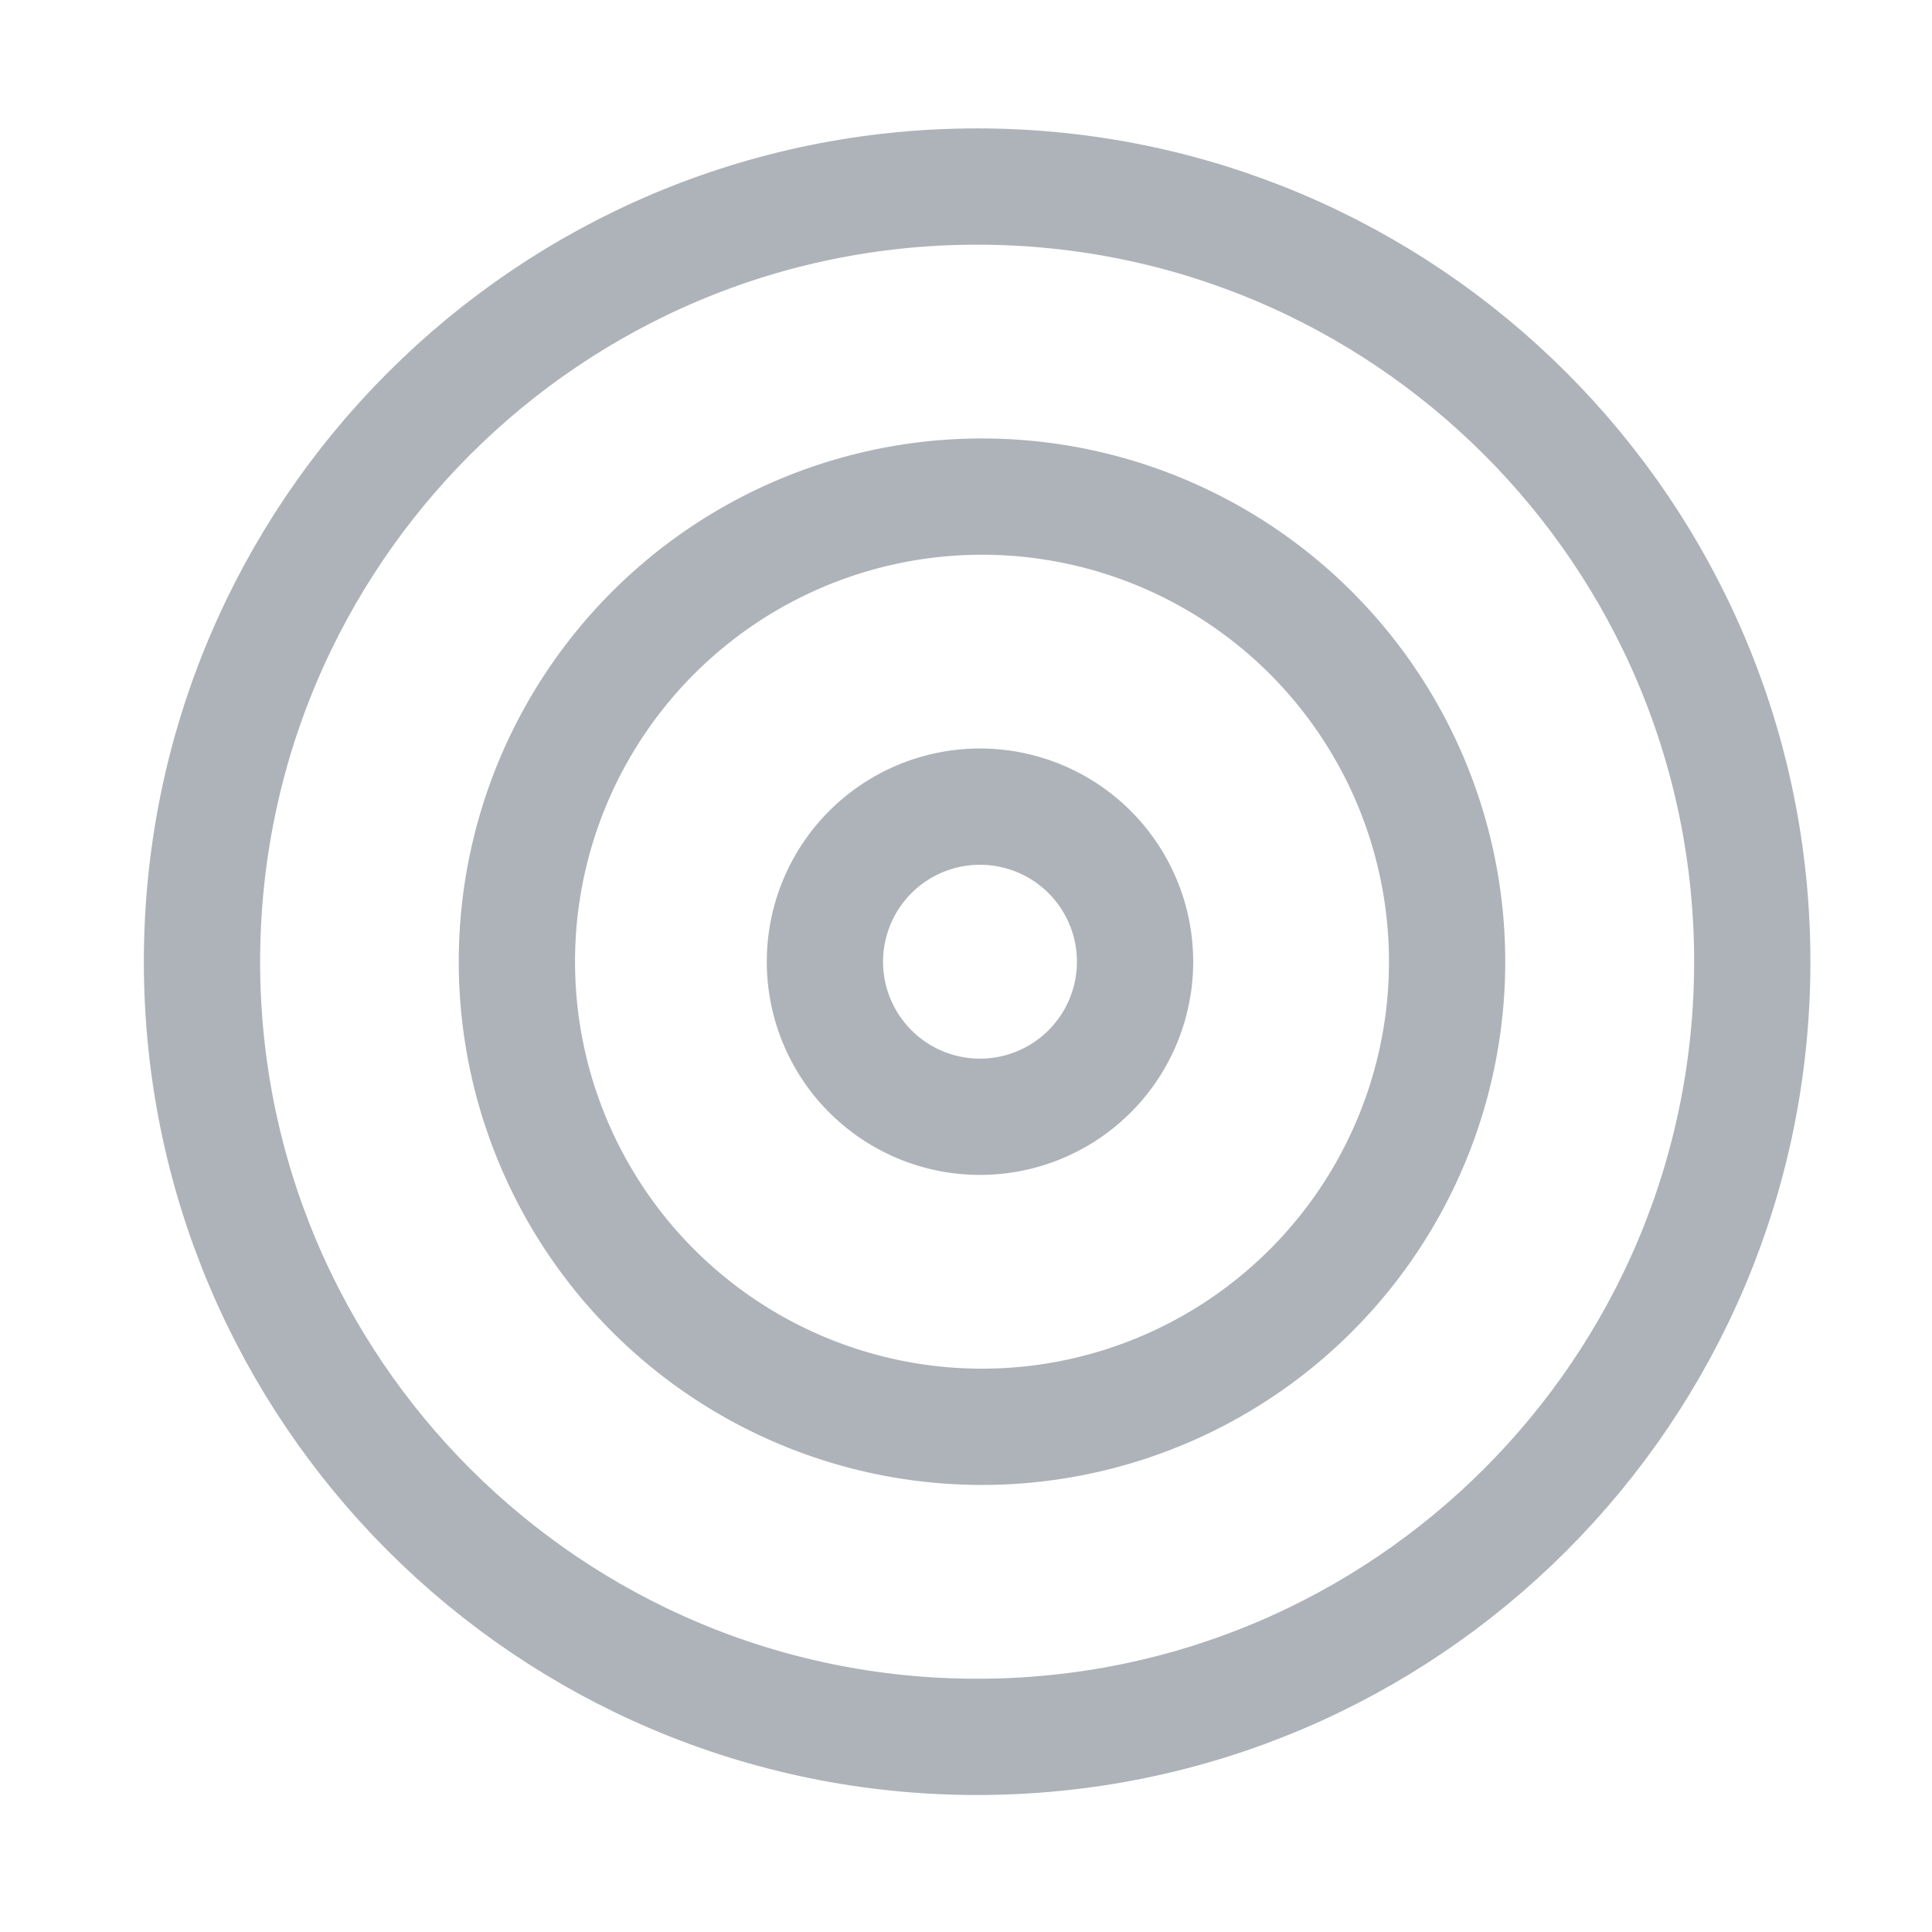
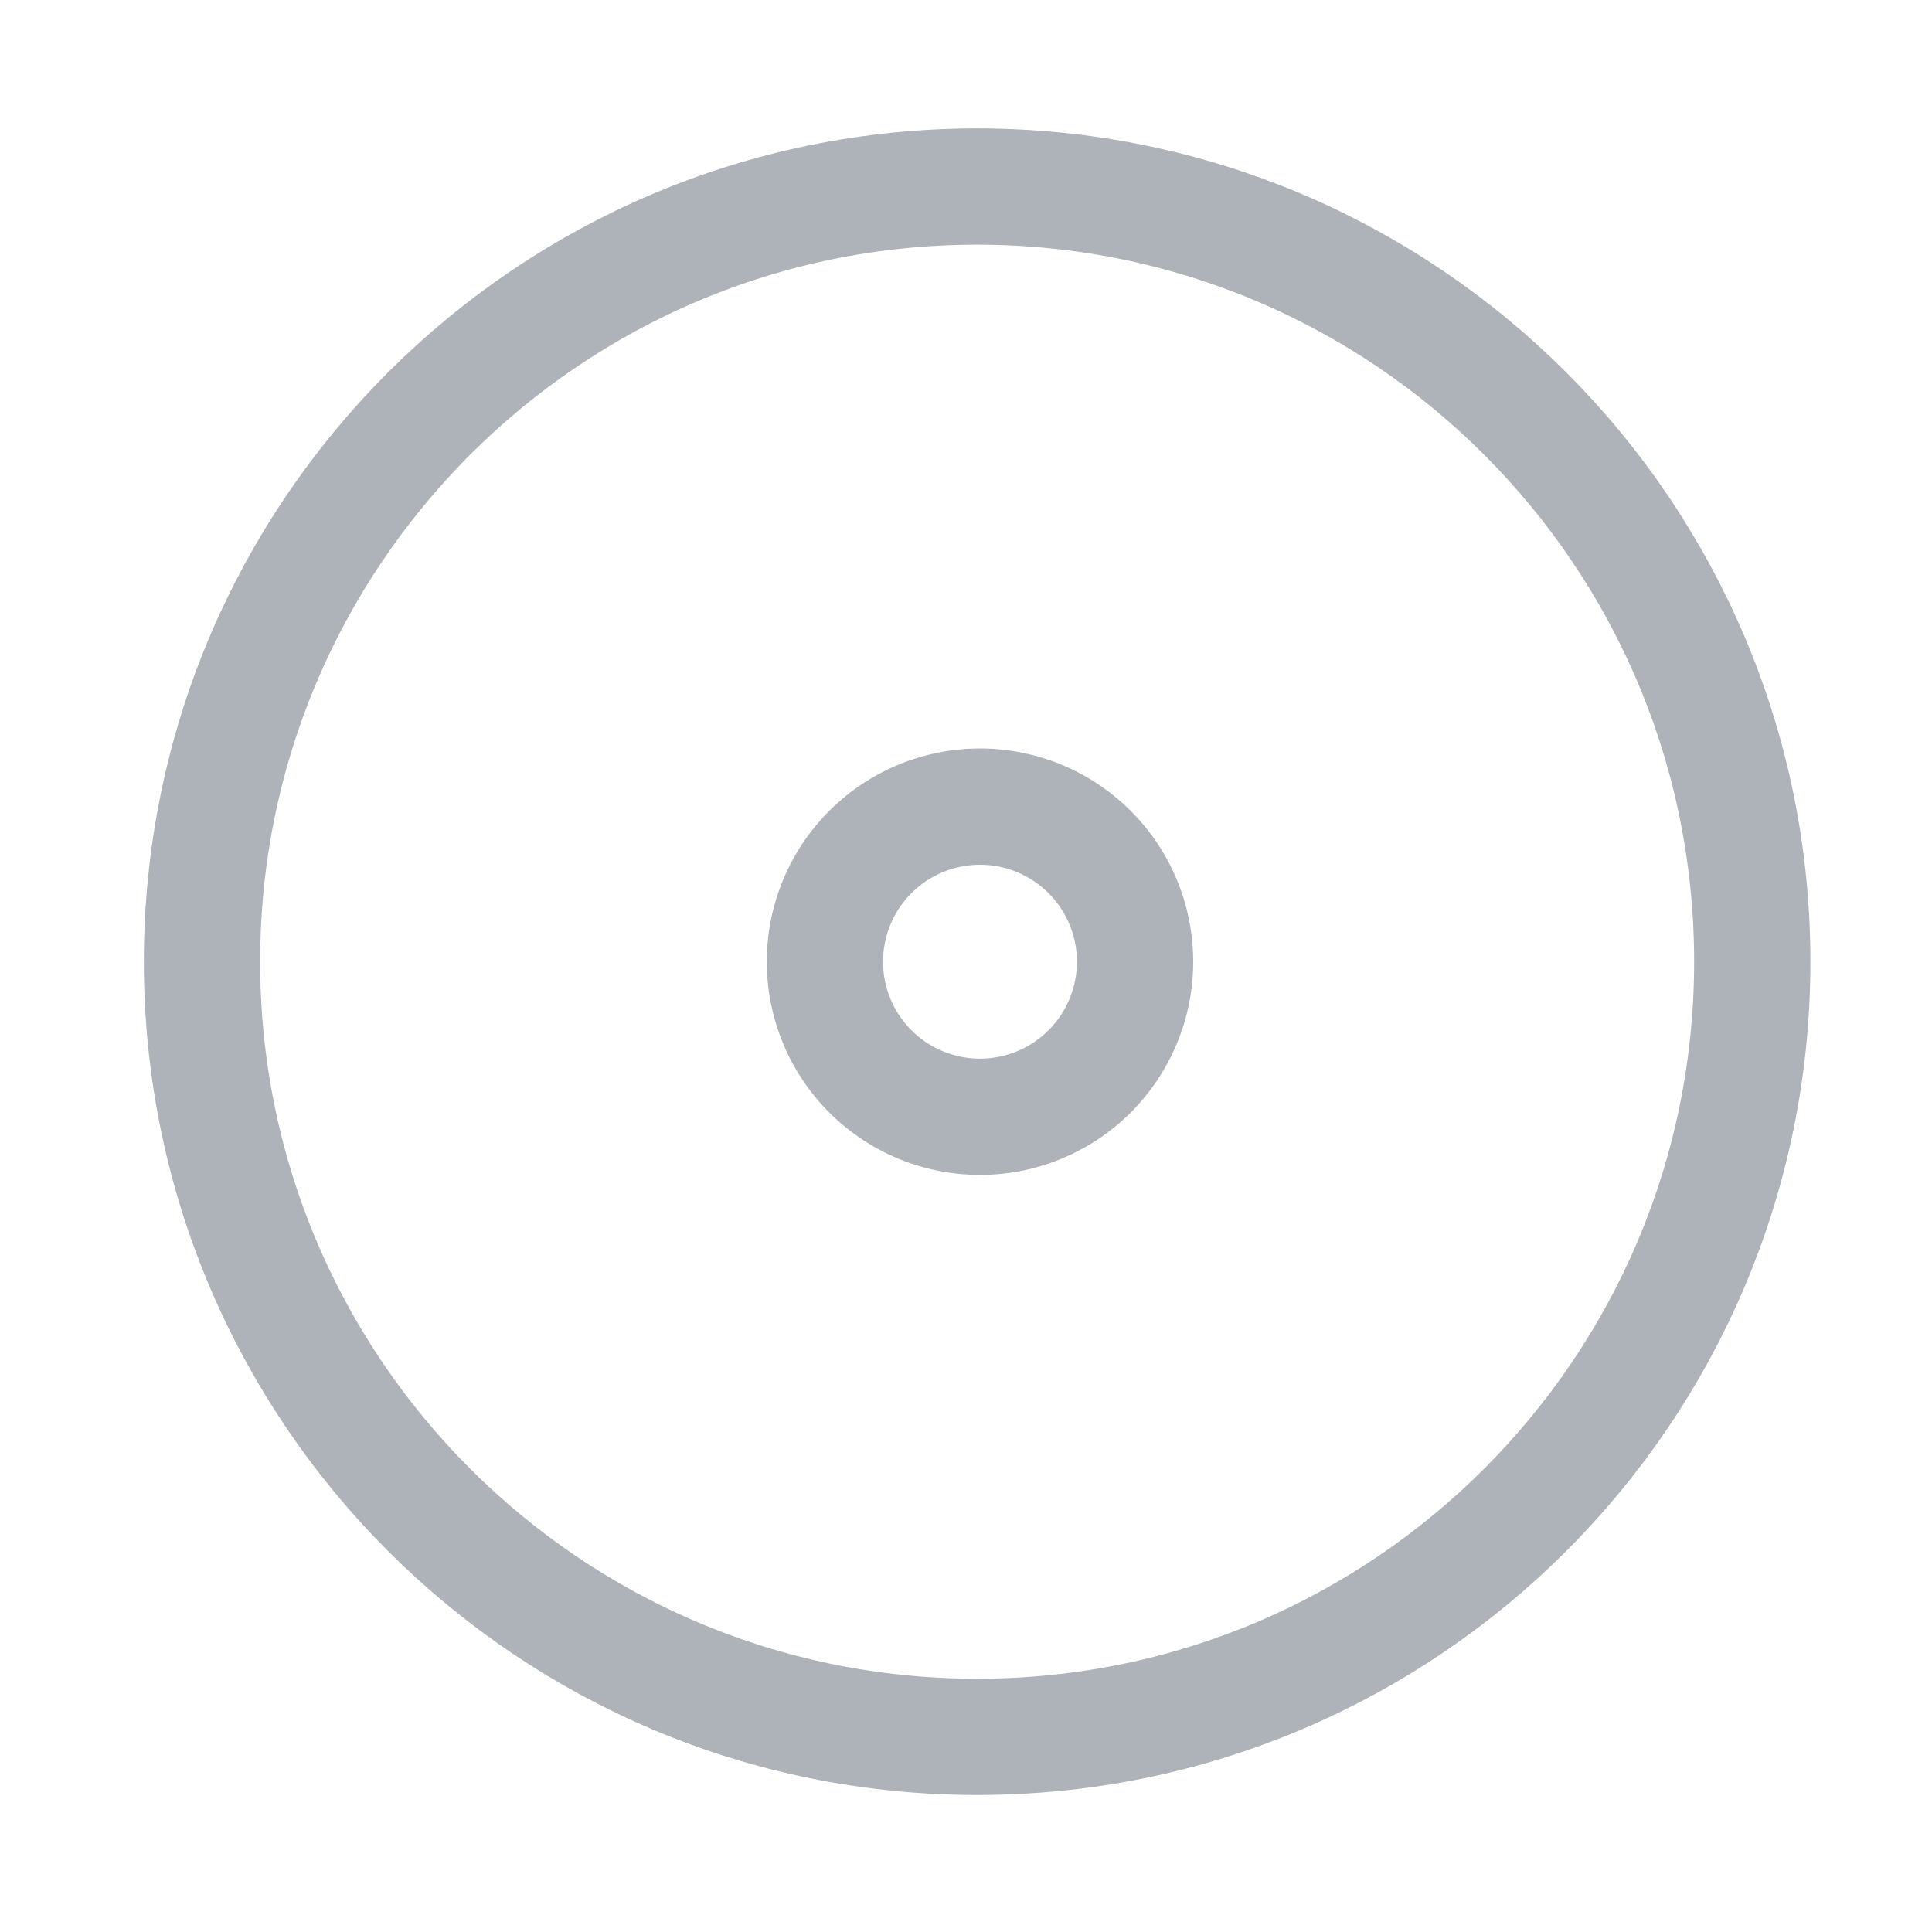
<svg xmlns="http://www.w3.org/2000/svg" width="38" height="38" viewBox="0 0 38 38" fill="none">
  <path d="M19.22 34.162c8.42 0 15.245-6.826 15.245-15.246 0-8.42-6.826-15.247-15.246-15.247-8.42 0-15.246 6.826-15.246 15.247 0 8.42 6.826 15.246 15.246 15.246z" stroke="#AEB3B9" stroke-width="2.287" stroke-linecap="round" stroke-linejoin="round" />
-   <path d="M19.219 28.063a9.148 9.148 0 100-18.295 9.148 9.148 0 000 18.295z" stroke="#AEB3B9" stroke-width="2.287" stroke-linecap="round" stroke-linejoin="round" />
  <path d="M19.22 21.965a3.05 3.05 0 100-6.099 3.05 3.05 0 000 6.099z" stroke="#AEB3B9" stroke-width="2.287" stroke-linecap="round" stroke-linejoin="round" />
</svg>